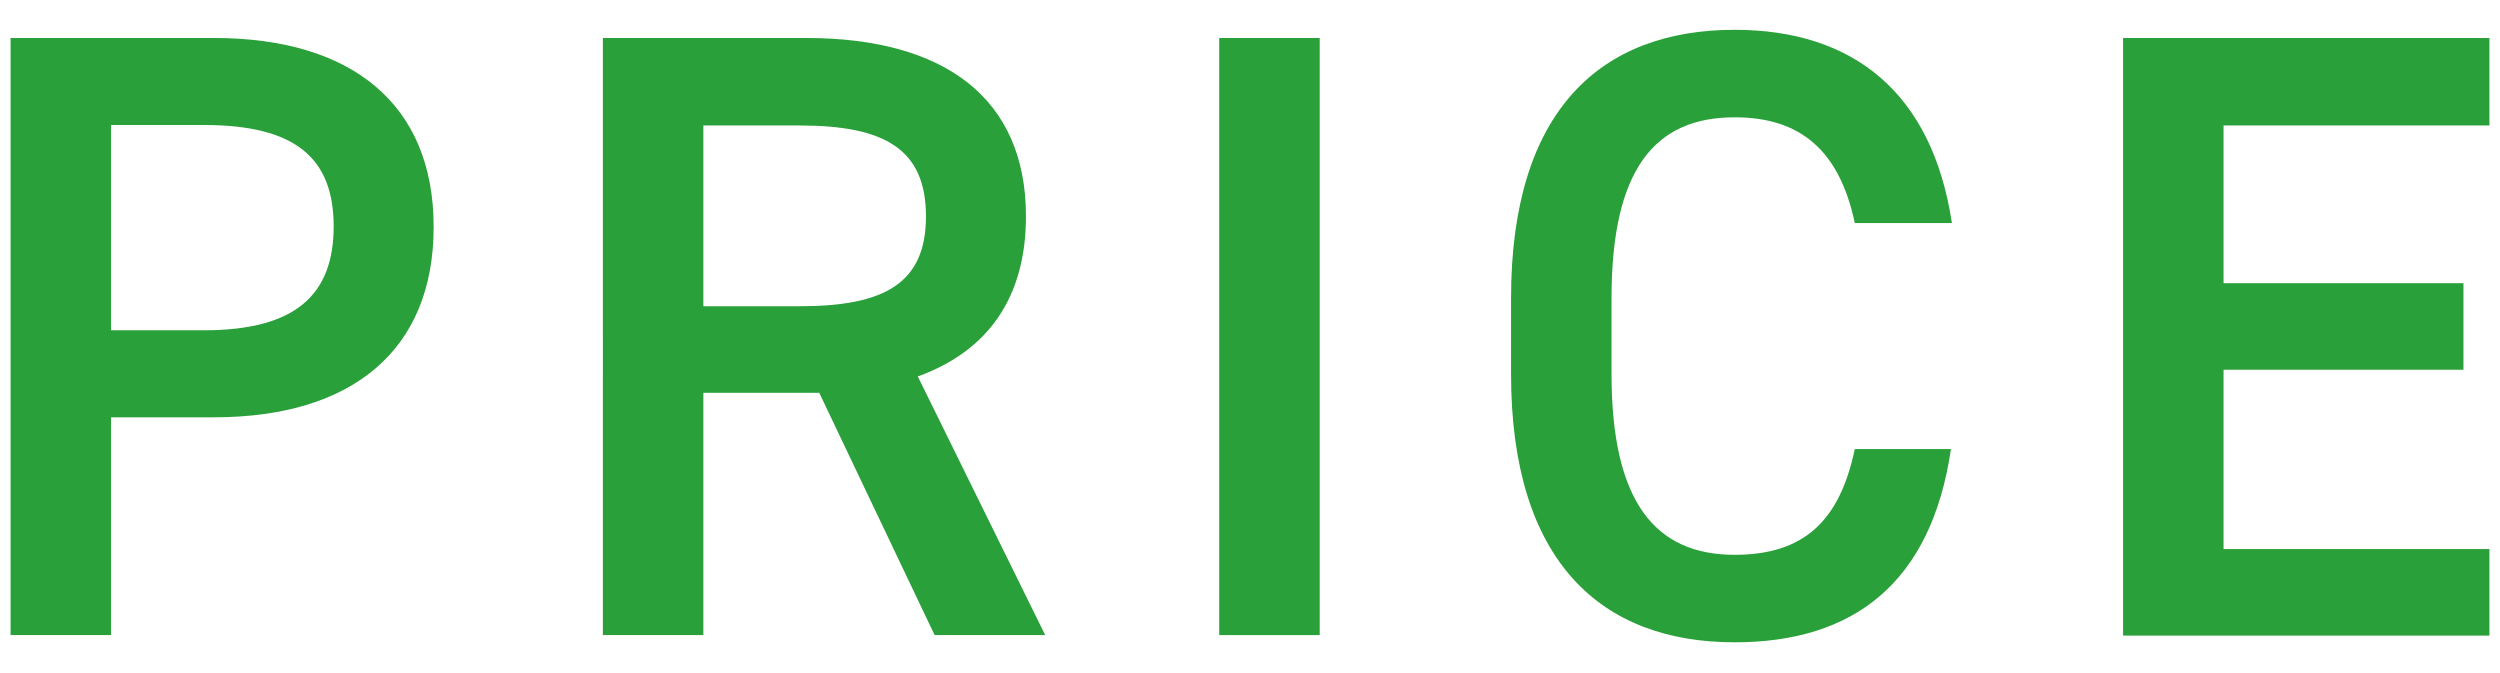
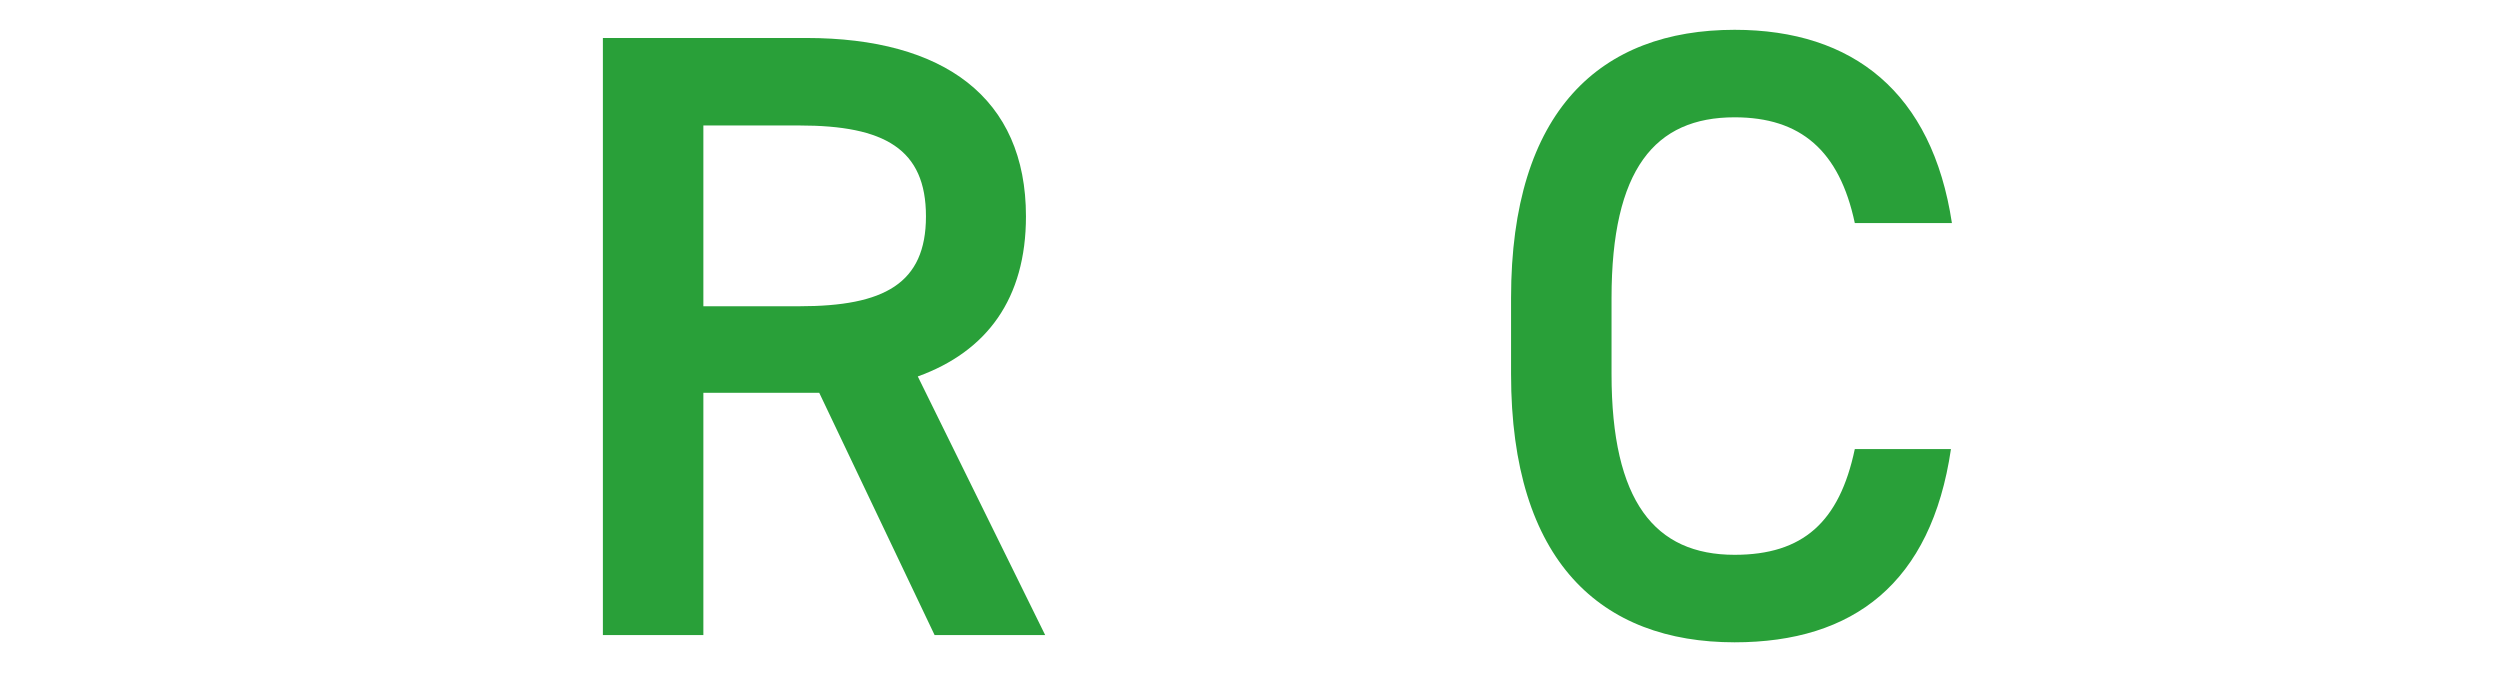
<svg xmlns="http://www.w3.org/2000/svg" width="52" height="14" viewBox="0 0 52 14">
-   <path d="m2.31,8.67v4.54H.22V.79h4.23c2.86,0,4.57,1.37,4.57,3.93s-1.69,3.96-4.57,3.96h-2.14Zm1.93-1.8c1.91,0,2.7-.74,2.7-2.16s-.79-2.11-2.7-2.11h-1.93v4.27h1.93Z" style="fill:#29a039;stroke-width:0px" />
  <path d="m19.44,13.21l-2.4-5.04h-2.41v5.04h-2.09V.79h4.23c2.86,0,4.57,1.24,4.57,3.71,0,1.71-.81,2.81-2.25,3.33l2.65,5.38h-2.3Zm-2.81-6.84c1.76,0,2.63-.47,2.63-1.87s-.86-1.89-2.63-1.89h-2v3.76h2Z" style="fill:#29a039;stroke-width:0px" />
-   <path d="m27.45,13.21h-2.09V.79h2.09v12.42Z" style="fill:#29a039;stroke-width:0px" />
  <path d="m38.58,4.64c-.32-1.51-1.13-2.2-2.5-2.2-1.66,0-2.56,1.08-2.56,3.76v1.58c0,2.65.9,3.76,2.56,3.76,1.42,0,2.18-.68,2.5-2.2h2c-.41,2.79-2.03,4.02-4.5,4.02-2.77,0-4.65-1.67-4.65-5.58v-1.58c0-3.91,1.87-5.58,4.65-5.58,2.47,0,4.11,1.31,4.52,4.02h-2.02Z" style="fill:#29a039;stroke-width:0px" />
-   <path d="m51.78.79v1.82h-5.53v3.28h4.99v1.8h-4.99v3.73h5.53v1.8h-7.62V.79h7.62Z" style="fill:#29a039;stroke-width:0px" />
-   <rect width="52" height="14" style="fill:none;stroke-width:0px" />
</svg>